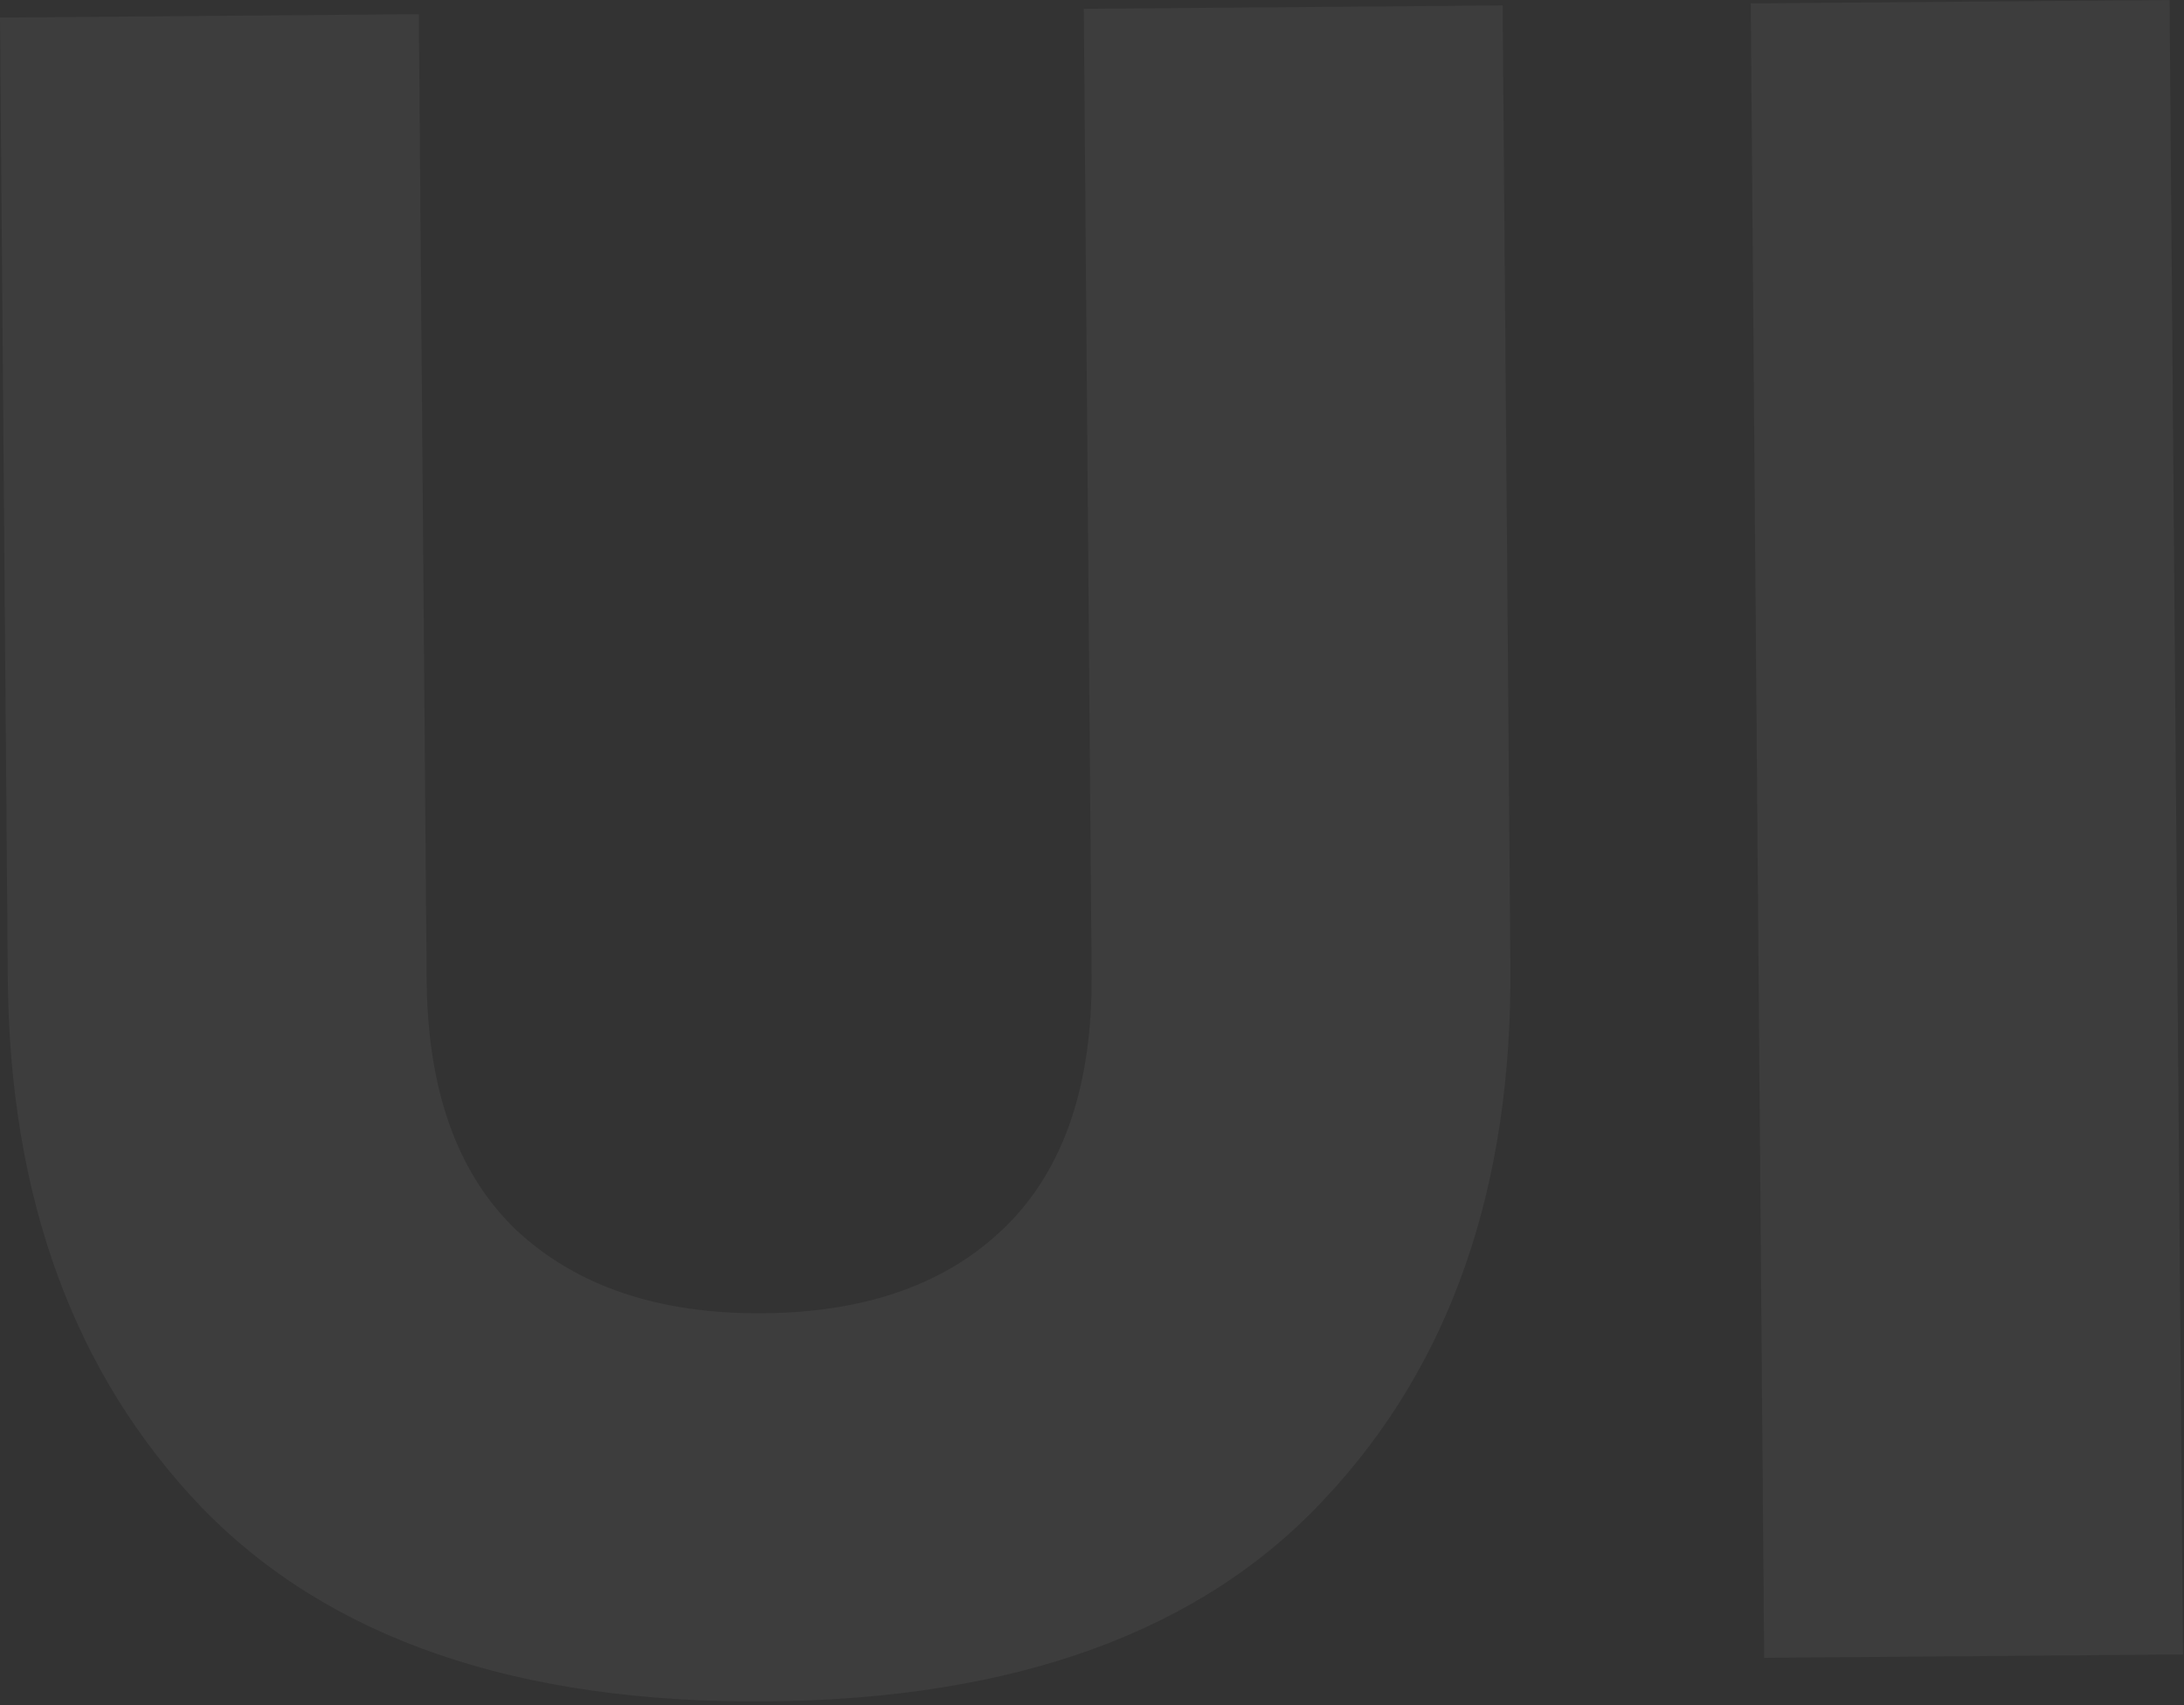
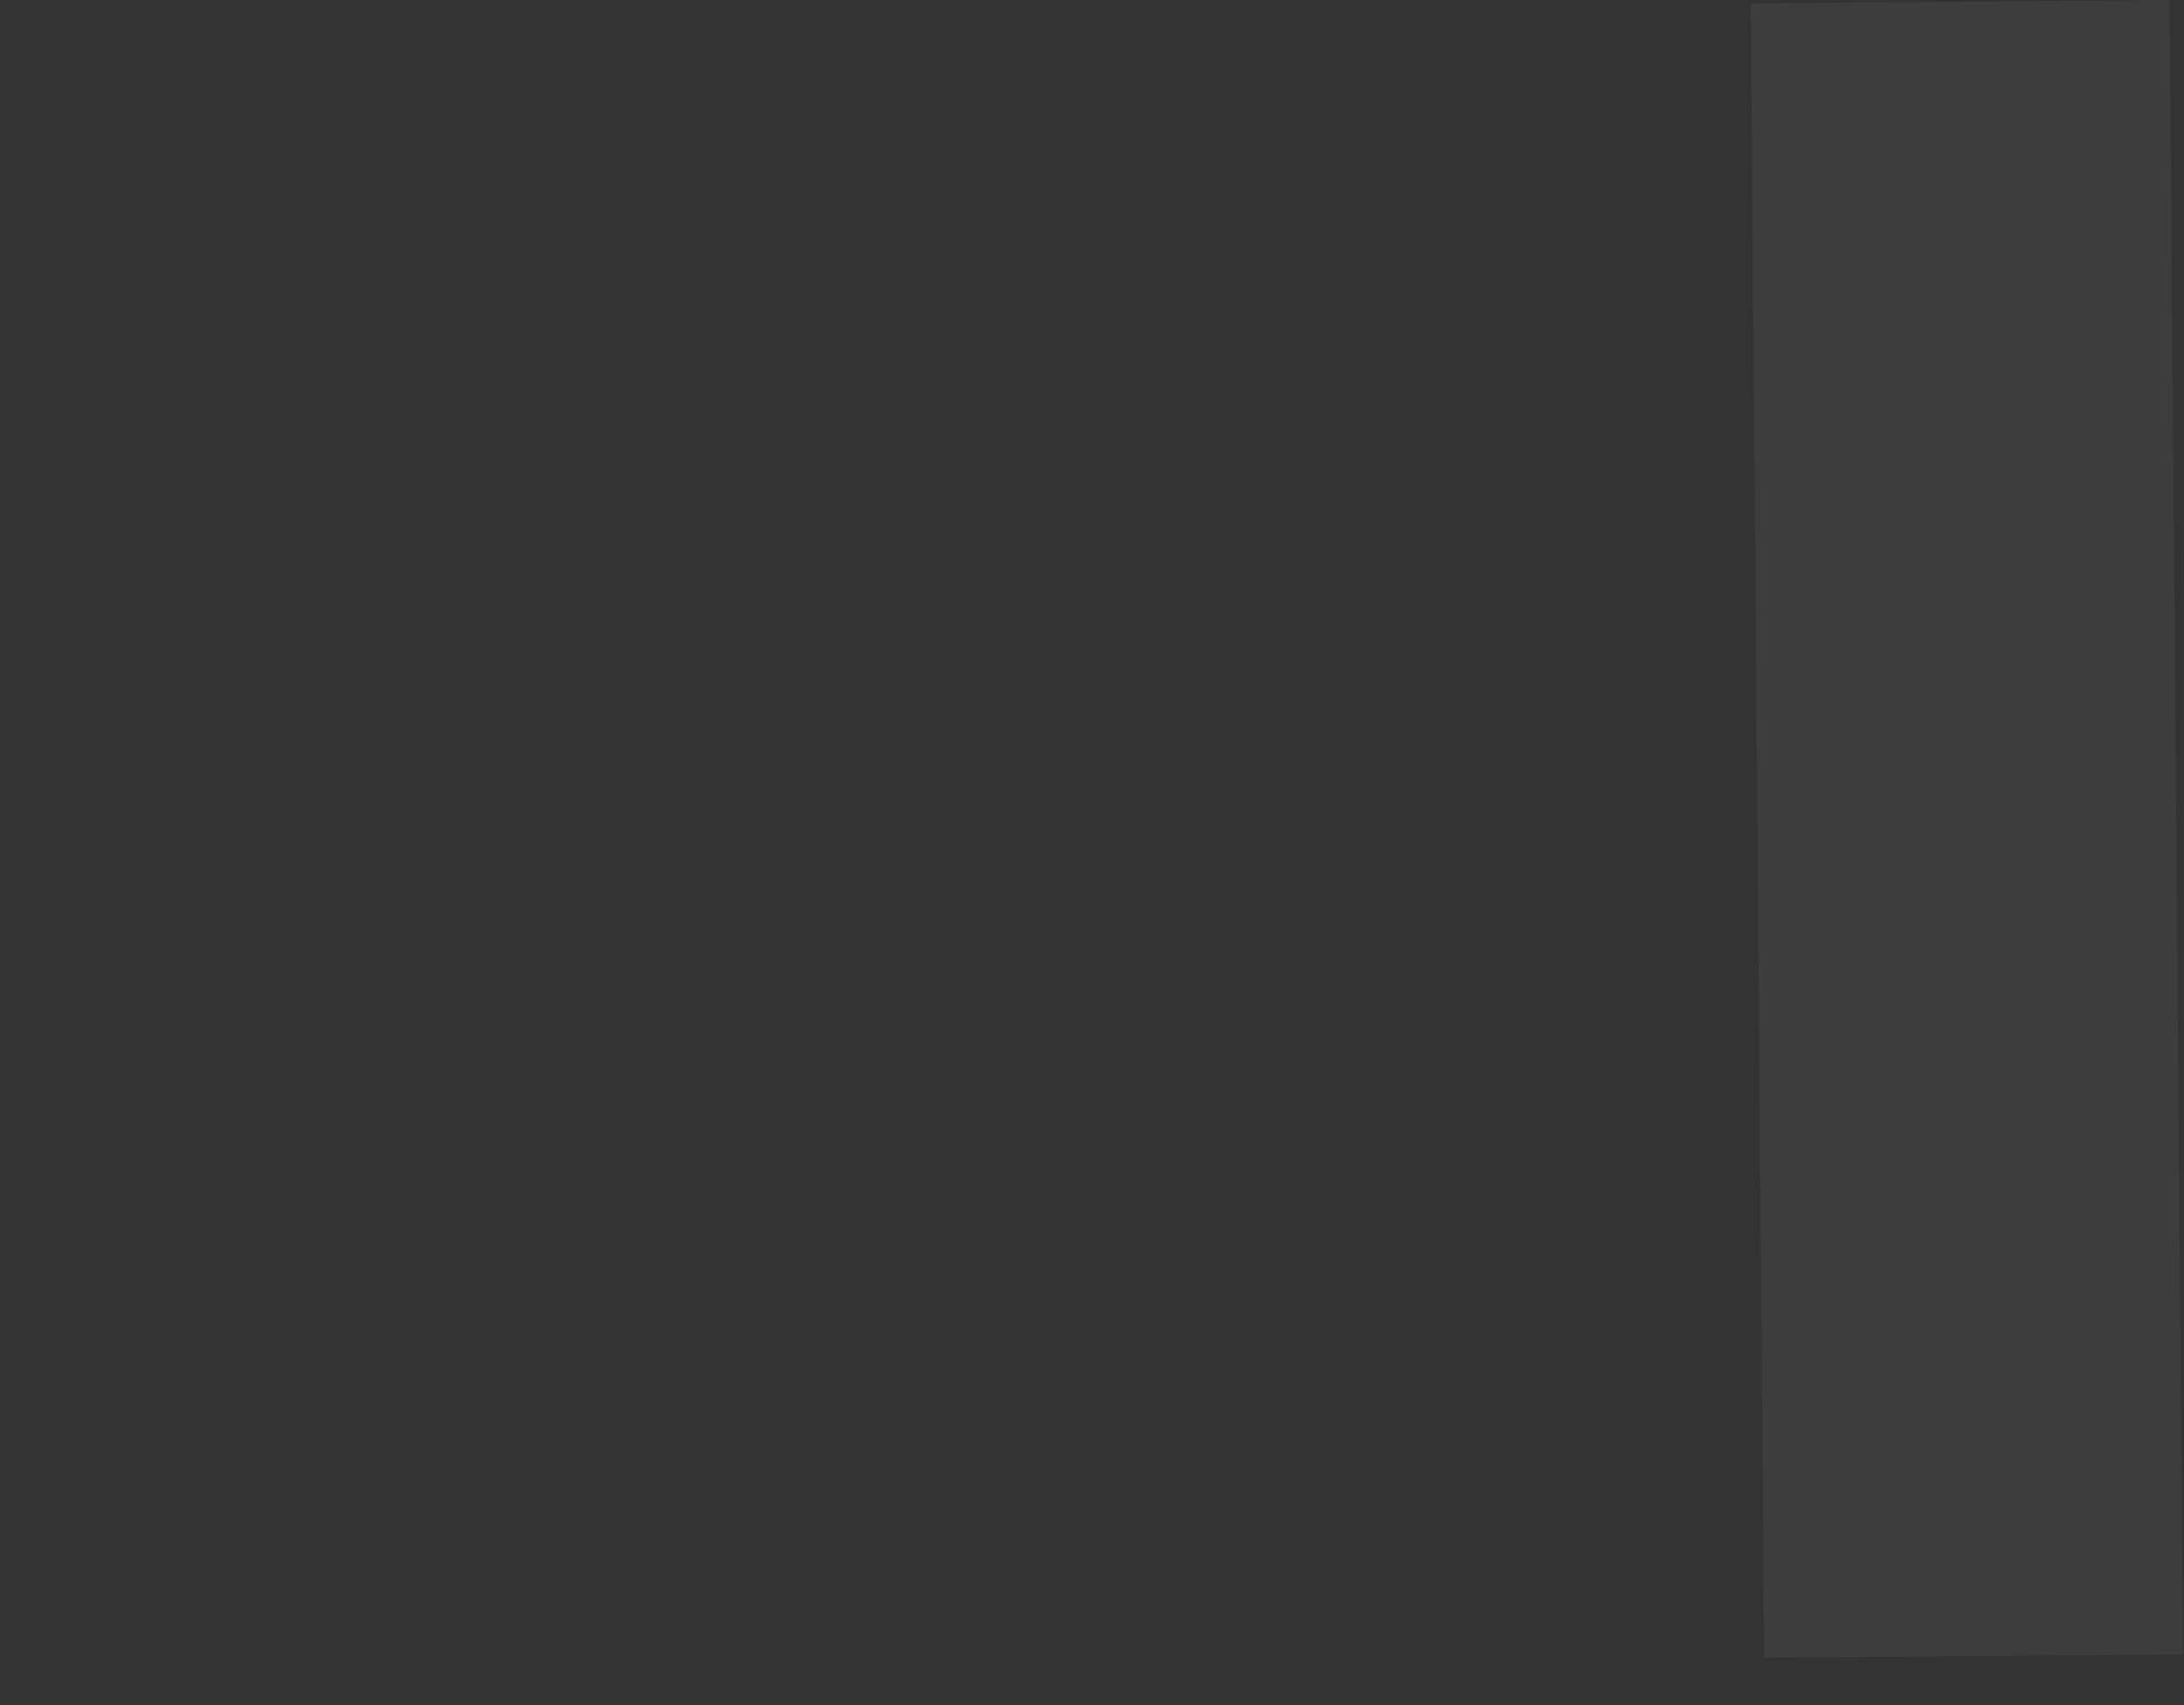
<svg xmlns="http://www.w3.org/2000/svg" width="584" height="456" viewBox="0 0 584 456" fill="none">
  <rect x="0" y="0" width="584" height="456" fill="#333333" stroke="none" />
-   <path d="M204.876 455.029C138.226 455.568 87.883 438.251 53.849 403.076C19.811 367.479 2.555 320.352 2.08 261.694L0 4.697L111.999 3.791L114.089 262.054C114.328 291.594 122.313 313.896 138.045 328.962C154.197 344.024 176.195 351.442 204.036 351.217C231.878 350.992 253.541 343.22 269.026 327.902C284.511 312.583 292.134 290.154 291.895 260.614L289.804 2.351L401.803 1.445L403.883 258.442C404.362 317.521 387.871 364.922 354.41 400.643C321.372 436.361 271.527 454.489 204.876 455.029Z" fill="white" fill-opacity="0.05" />
  <path d="M468.144 0.908L580.142 0.001L583.724 442.466L471.726 443.373L468.144 0.908Z" fill="white" fill-opacity="0.05" />
</svg>